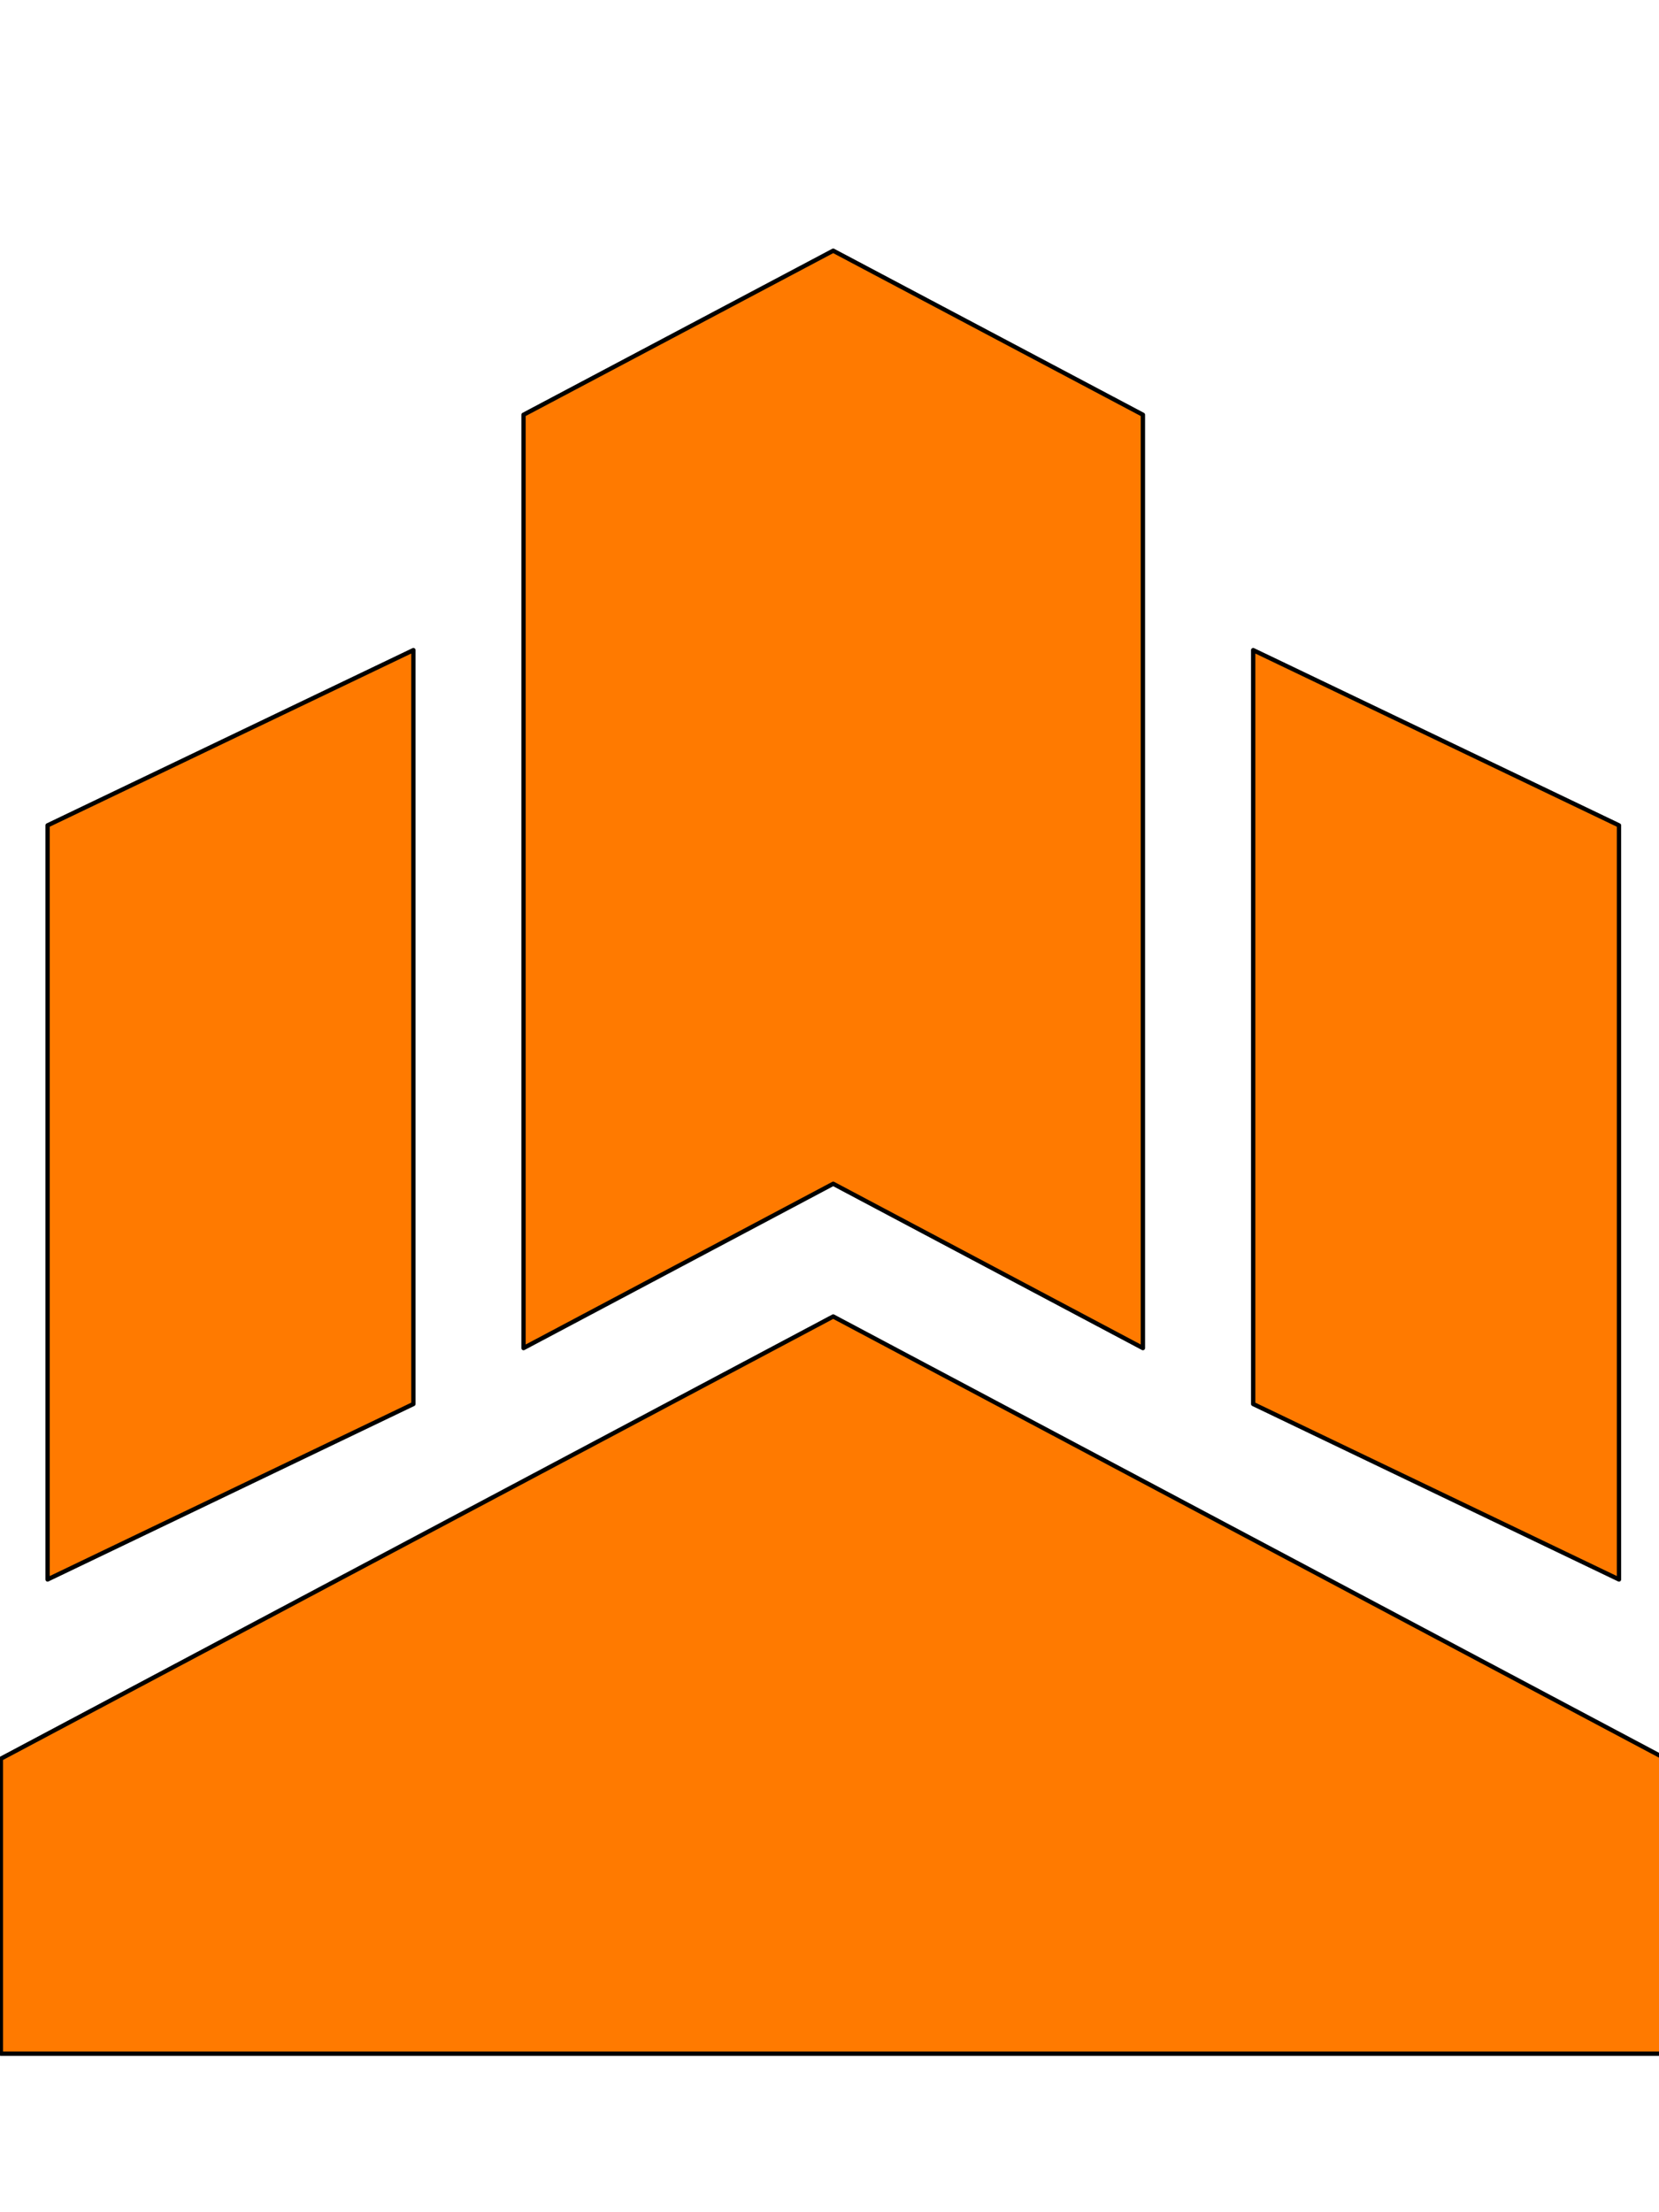
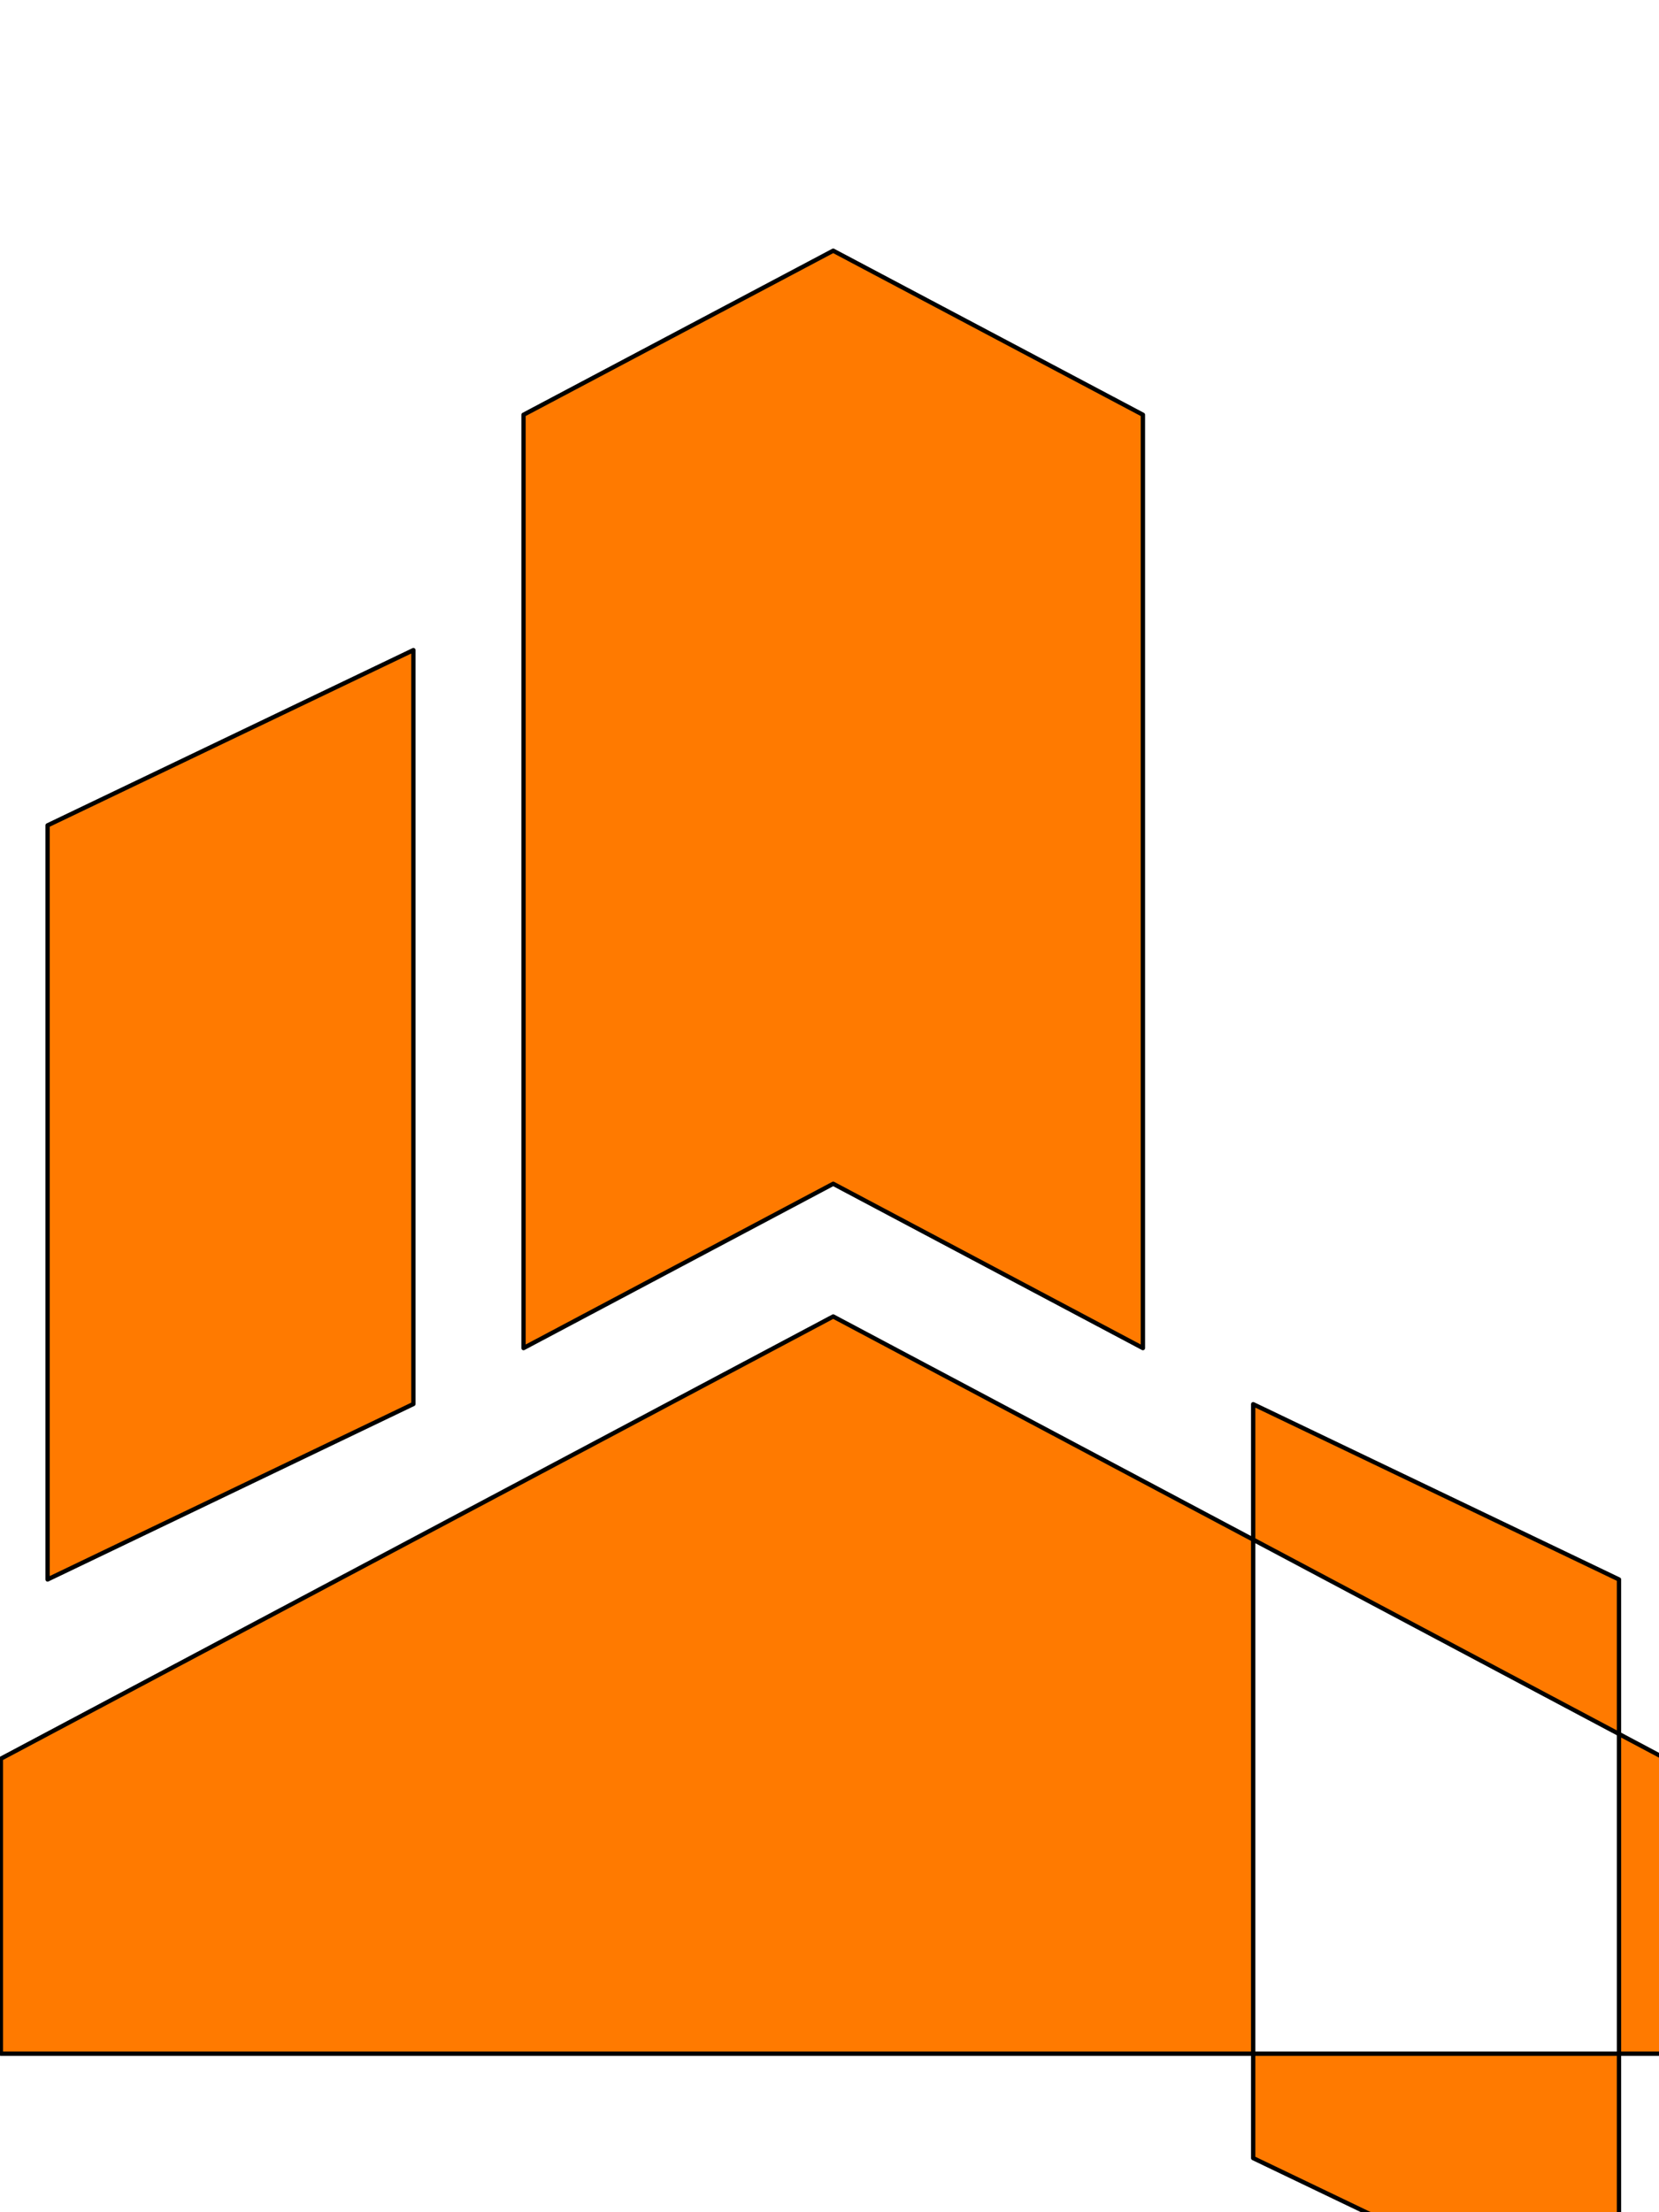
<svg xmlns="http://www.w3.org/2000/svg" viewBox="0 0 768 1024">
-   <path style="fill:#ff7a00;stroke-width:2;stroke: #000000;stroke-linejoin: round;paint-order: stroke;" d="M749.479 731.11V382.049l-169.344-81.125v348.969l169.344 81.217zm-558.107-81.217V300.924L22.026 382.049V731.11l169.346-81.217zm194.347-533.85l-143.365 75.938v432.026l143.365-76.056 143.365 76.056V191.981l-143.365-75.938zM.396 950.623v-136.55l385.323-204.696 385.299 204.696v136.55H.397z" />
+   <path style="fill:#ff7a00;stroke-width:2;stroke: #000000;stroke-linejoin: round;paint-order: stroke;" d="M749.479 731.11l-169.344-81.125v348.969l169.344 81.217zm-558.107-81.217V300.924L22.026 382.049V731.11l169.346-81.217zm194.347-533.85l-143.365 75.938v432.026l143.365-76.056 143.365 76.056V191.981l-143.365-75.938zM.396 950.623v-136.55l385.323-204.696 385.299 204.696v136.55H.397z" />
</svg>